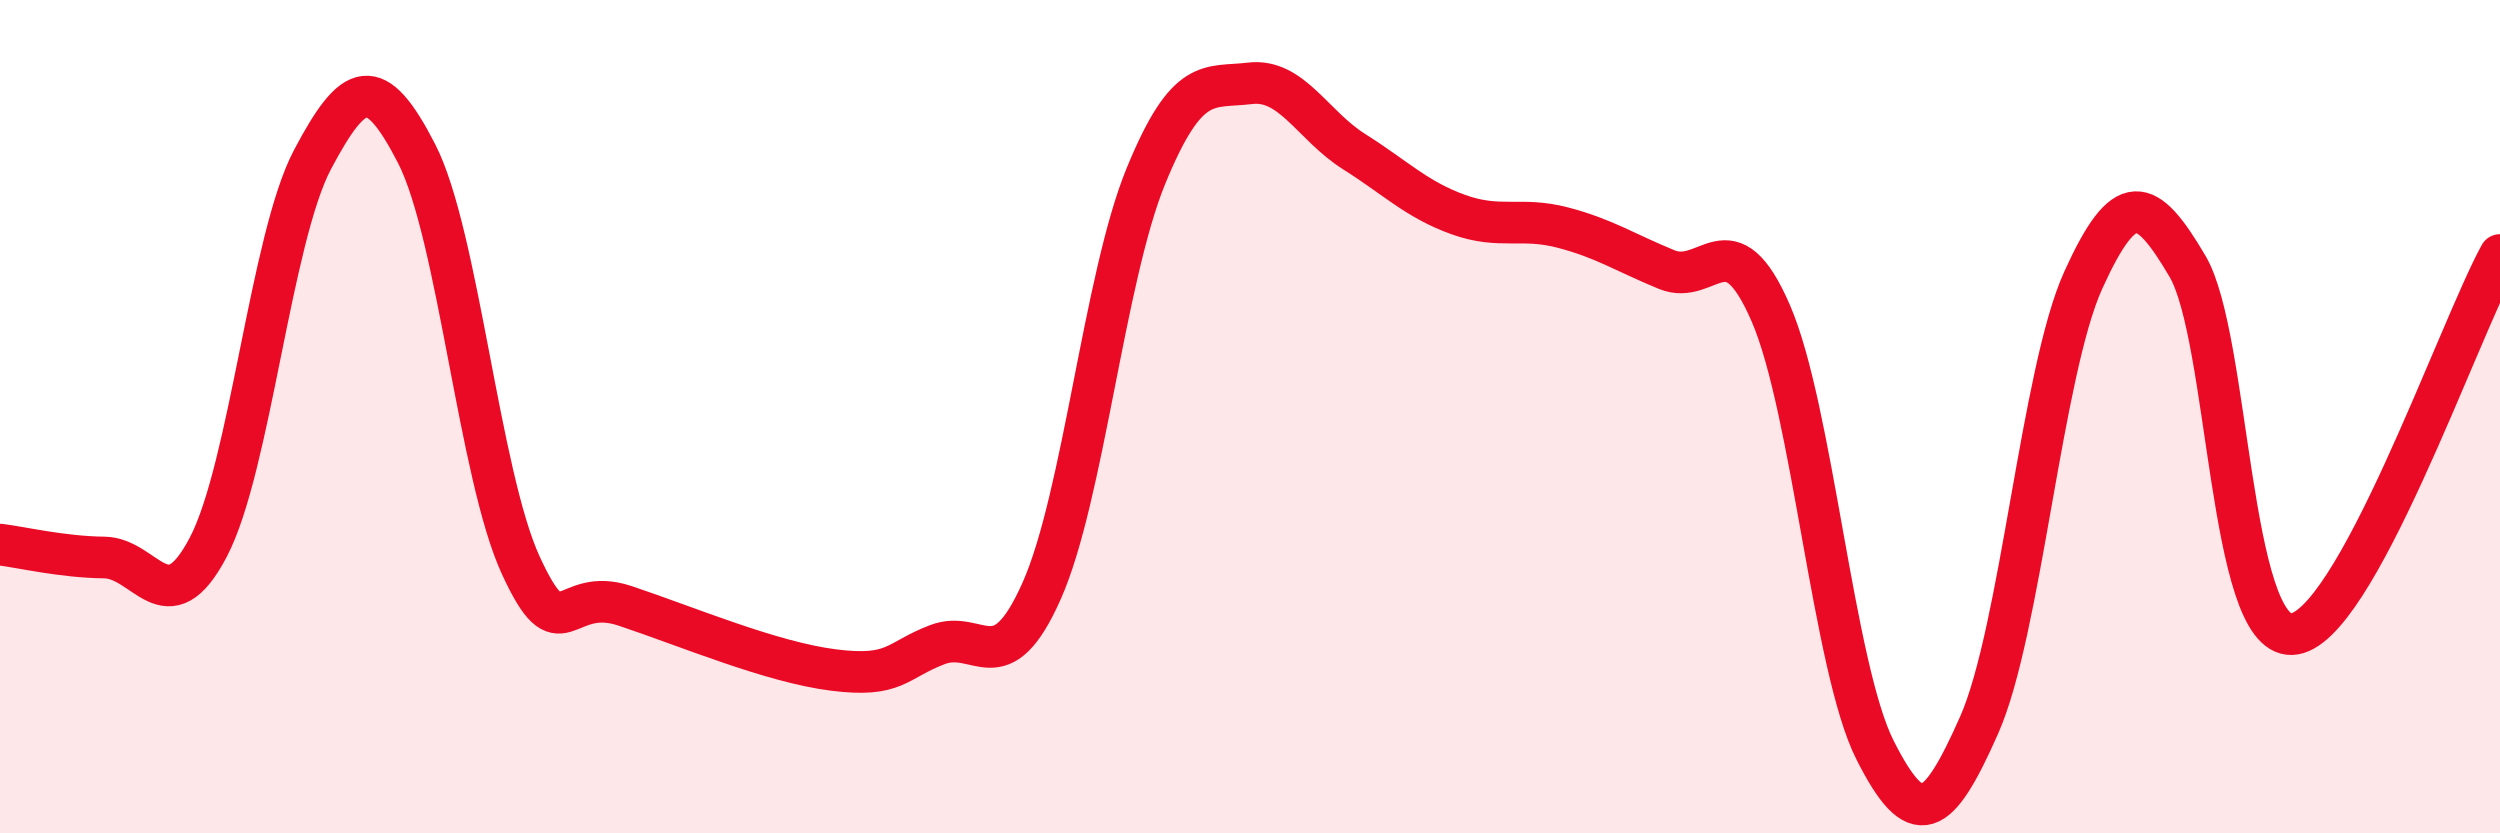
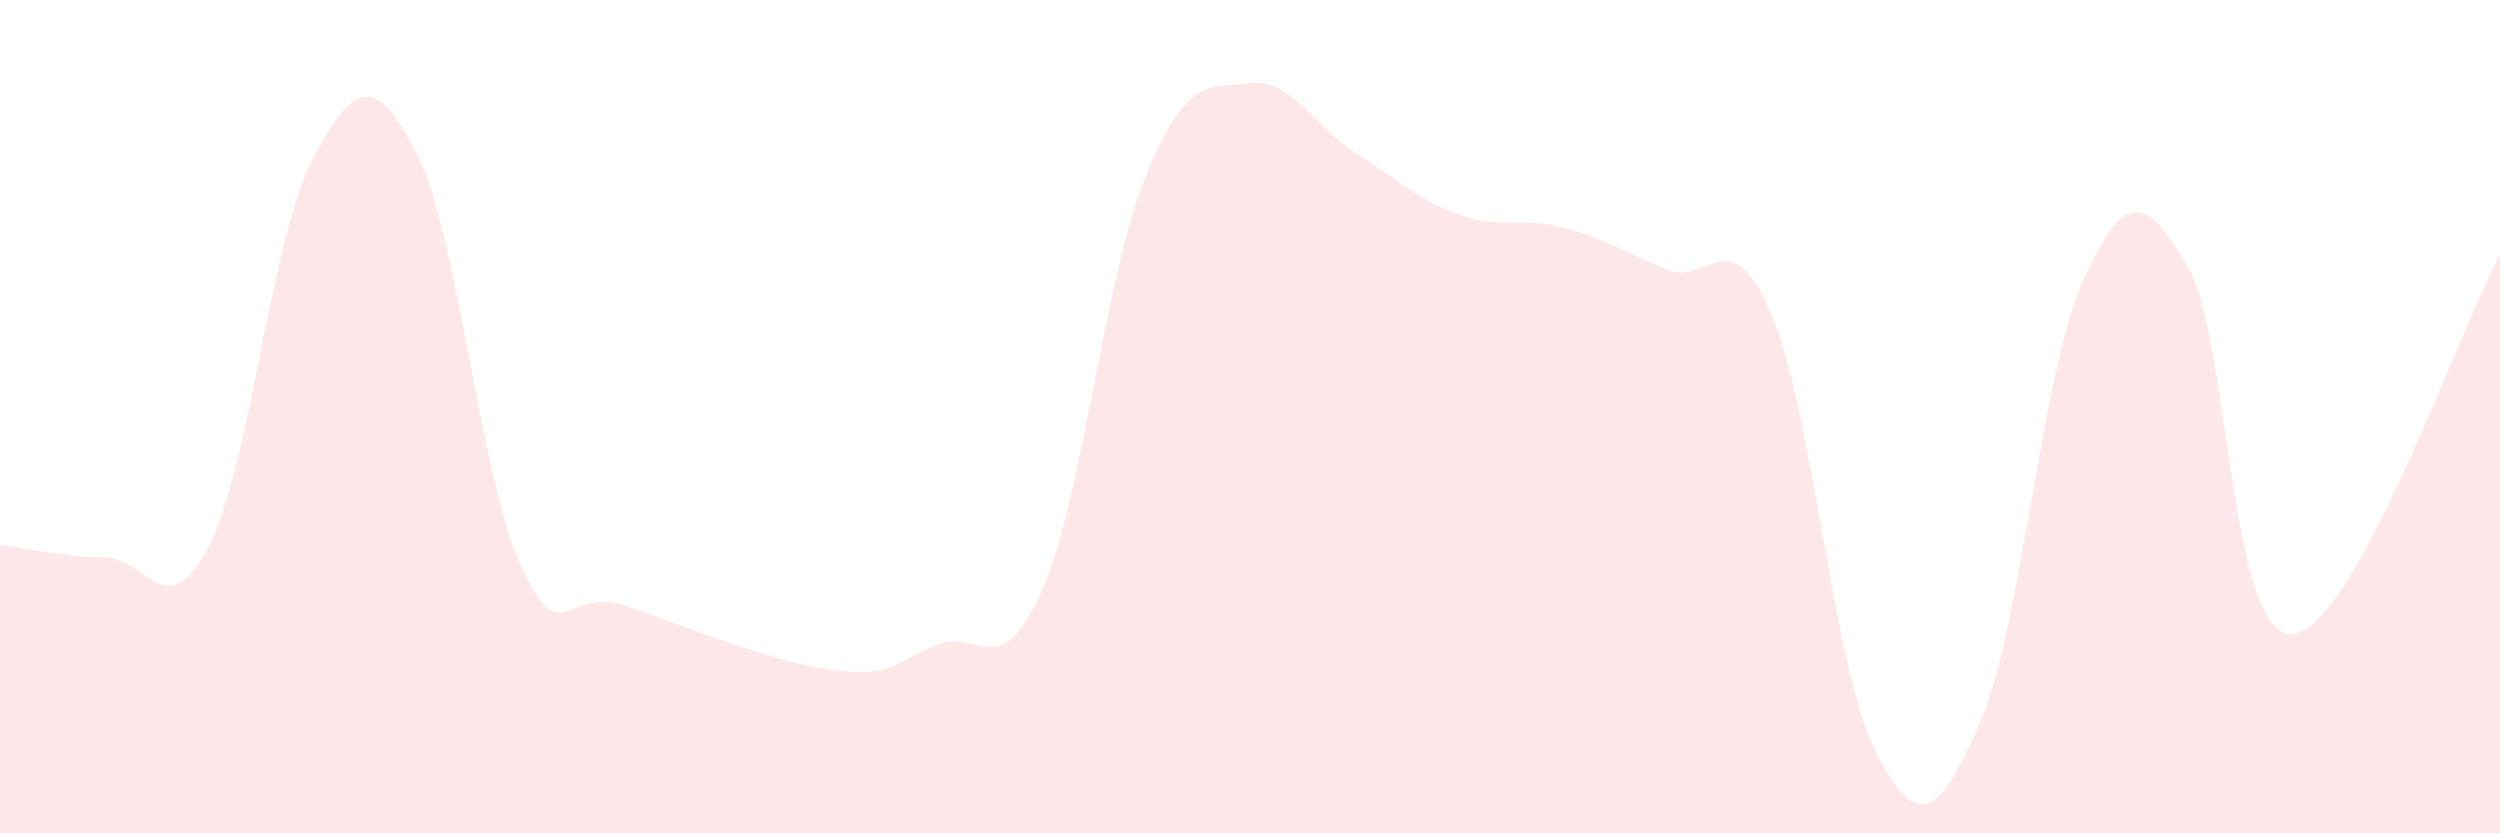
<svg xmlns="http://www.w3.org/2000/svg" width="60" height="20" viewBox="0 0 60 20">
  <path d="M 0,13.07 C 0.5,13.13 1.5,13.37 2.5,13.38 C 3.5,13.39 4,15.04 5,13.13 C 6,11.22 6.5,5.72 7.5,3.83 C 8.5,1.94 9,1.74 10,3.69 C 11,5.64 11.5,11.4 12.5,13.57 C 13.5,15.74 13.5,14.04 15,14.54 C 16.5,15.04 18.5,15.89 20,16.08 C 21.5,16.27 21.5,15.85 22.5,15.47 C 23.5,15.09 24,16.43 25,14.18 C 26,11.93 26.5,6.67 27.5,4.23 C 28.5,1.79 29,2.12 30,2 C 31,1.88 31.5,3.01 32.5,3.64 C 33.5,4.27 34,4.79 35,5.15 C 36,5.51 36.5,5.2 37.5,5.46 C 38.5,5.72 39,6.06 40,6.47 C 41,6.88 41.5,5.21 42.5,7.52 C 43.5,9.83 44,16.02 45,18 C 46,19.98 46.5,19.66 47.5,17.4 C 48.5,15.14 49,8.92 50,6.72 C 51,4.52 51.5,4.69 52.5,6.39 C 53.5,8.09 53.5,15.27 55,15.22 C 56.5,15.17 59,7.94 60,6.12L60 20L0 20Z" fill="#EB0A25" opacity="0.1" stroke-linecap="round" stroke-linejoin="round" />
-   <path d="M 0,13.07 C 0.5,13.13 1.5,13.37 2.5,13.38 C 3.5,13.39 4,15.04 5,13.13 C 6,11.22 6.5,5.72 7.5,3.83 C 8.5,1.94 9,1.74 10,3.69 C 11,5.64 11.5,11.4 12.5,13.57 C 13.5,15.74 13.5,14.04 15,14.54 C 16.5,15.04 18.5,15.89 20,16.08 C 21.5,16.27 21.5,15.85 22.5,15.47 C 23.5,15.09 24,16.43 25,14.18 C 26,11.93 26.5,6.67 27.5,4.23 C 28.5,1.79 29,2.12 30,2 C 31,1.88 31.5,3.01 32.5,3.64 C 33.5,4.27 34,4.79 35,5.15 C 36,5.51 36.5,5.2 37.5,5.46 C 38.5,5.72 39,6.06 40,6.47 C 41,6.88 41.5,5.21 42.5,7.52 C 43.5,9.83 44,16.02 45,18 C 46,19.98 46.5,19.66 47.5,17.4 C 48.5,15.14 49,8.92 50,6.72 C 51,4.52 51.5,4.69 52.5,6.39 C 53.5,8.09 53.5,15.27 55,15.22 C 56.5,15.17 59,7.94 60,6.12" stroke="#EB0A25" stroke-width="1" fill="none" stroke-linecap="round" stroke-linejoin="round" />
</svg>